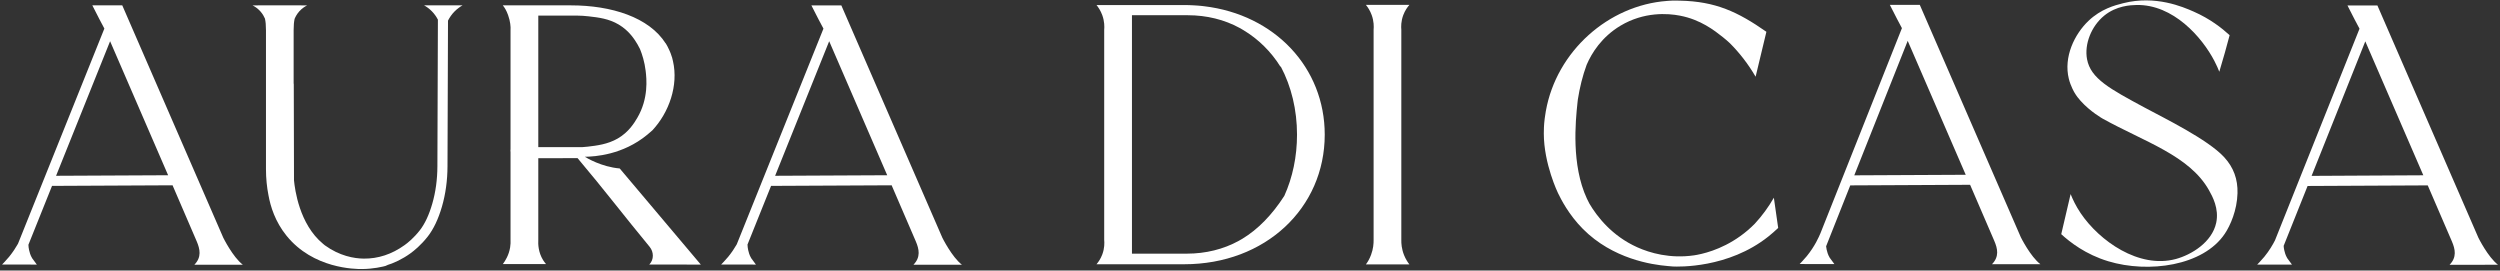
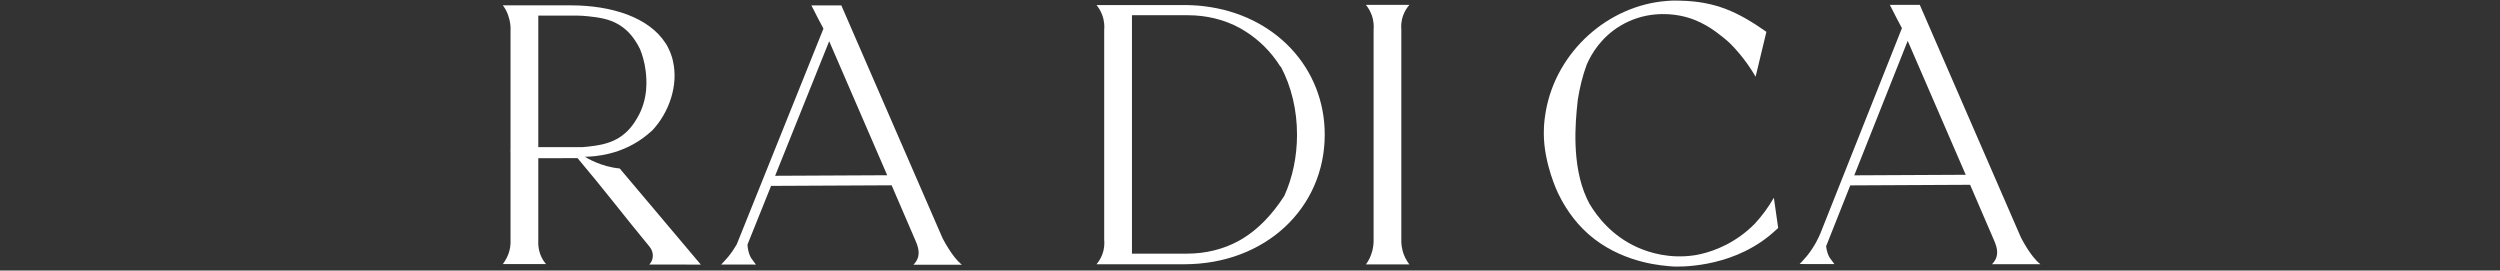
<svg xmlns="http://www.w3.org/2000/svg" width="804" height="87" viewBox="0 0 804 87" fill="none">
  <rect x="0" y="0" width="804" height="87" fill="#333333" stroke="none" />
  <path d="M439.279 85.028H453.256C452.715 84.325 452.056 83.33 451.544 82.042C450.753 80.052 450.636 78.281 450.666 77.168V9.566C450.578 8.6 450.548 6.859 451.28 4.883C451.851 3.346 452.671 2.248 453.256 1.575H439.279C439.85 2.278 440.611 3.375 441.152 4.883C441.855 6.844 441.84 8.571 441.752 9.566V77.168C441.767 78.281 441.665 80.008 440.933 81.954C440.45 83.272 439.82 84.296 439.279 85.028Z" fill="white" />
  <path d="M640.622 84.969C645.861 84.969 650.779 84.969 656.194 84.969C652.974 82.51 649.901 76.305 649.901 76.305C639.07 51.395 628.24 26.485 617.41 1.575C614.204 1.575 610.985 1.575 607.779 1.575C609.521 5.015 610.853 7.59 611.658 9.054L585.46 75.002C584.977 76.144 583.689 79.159 581.04 82.408C580.147 83.506 578.757 84.911 578.757 84.911C582.489 84.911 586.206 84.925 589.938 84.925L588.431 82.876C587.816 81.852 587.611 80.944 587.45 80.271C587.377 79.92 587.319 79.569 587.275 79.203L595.046 59.62L633.582 59.43C633.597 59.459 633.611 59.459 633.611 59.489C636.158 65.489 638.807 71.446 641.354 77.447C642.437 79.964 643.007 82.525 640.622 84.969ZM596.334 56.386L613.517 13.137C619.854 27.773 626.001 41.94 632.177 56.21L596.334 56.386Z" fill="white" />
-   <path d="M803.356 85.145C800.136 82.686 797.062 76.481 797.062 76.481C786.232 51.571 775.402 26.661 764.571 1.751C761.366 1.751 758.146 1.751 754.941 1.751C756.683 5.19 758.014 7.766 758.819 9.23L731.641 77.286C730.909 78.72 729.812 80.608 728.202 82.584C727.309 83.681 725.918 85.086 725.918 85.086C729.651 85.086 733.368 85.101 737.1 85.101L735.593 83.052C734.978 82.028 734.773 81.12 734.612 80.447C734.51 79.993 734.451 79.54 734.422 79.071L742.12 59.811L780.758 59.62C780.773 59.65 780.788 59.65 780.788 59.679C783.334 65.68 785.983 71.636 788.53 77.637C789.598 80.154 790.169 82.716 787.783 85.16C793.023 85.145 797.941 85.145 803.356 85.145ZM743.408 56.562L760.678 13.299C767.015 27.934 773.162 42.116 779.339 56.371L743.408 56.562Z" fill="white" />
  <path d="M387.22 2C386.883 1.956 386.532 1.926 386.195 1.883C385.844 1.853 385.493 1.809 385.142 1.795C384.761 1.765 384.381 1.736 384 1.722C382.946 1.663 381.893 1.619 380.824 1.619H352.636C353.207 2.322 353.968 3.419 354.509 4.927C355.212 6.888 355.197 8.6 355.109 9.596V77.124C355.197 78.091 355.241 79.832 354.509 81.793C353.968 83.257 353.207 84.311 352.636 84.984H380.824C406.978 84.984 426.034 66.88 426.034 43.301C426.034 21.787 410.022 4.707 387.22 2ZM413.037 62.986C409.1 69.104 404.563 73.758 399.543 76.788C398.972 77.139 398.489 77.403 398.372 77.461C393.484 80.154 387.732 81.574 381.717 81.574H364.037V4.898H382.024C388.039 4.898 393.791 6.317 398.68 8.995C399.075 9.215 399.455 9.435 399.85 9.669C404.68 12.567 408.807 16.635 411.793 21.451L411.896 21.392C415.291 27.788 417.121 35.34 417.121 43.301C417.121 50.356 415.701 57.088 413.037 62.986Z" fill="white" />
  <path d="M537.967 85.701C539.753 85.789 555.837 86.316 568.717 76.056C569.785 75.208 570.839 74.271 571.863 73.305L570.473 63.587C568.731 66.617 566.668 69.441 564.341 71.944C562.906 73.407 561.355 74.739 559.672 75.939C553.349 80.477 547.173 81.764 544.817 82.116C537.045 83.243 530.605 81.34 526.581 79.54C518.399 75.881 513.599 69.646 511.14 65.46C510.847 64.919 510.569 64.377 510.335 63.85C505.315 53.049 506.676 39.058 507.306 33.159C507.349 32.779 507.393 32.384 507.437 31.988C508.037 28.169 508.959 24.378 510.262 20.851C511.886 17.06 515.092 11.894 521.151 8.264C528.747 3.727 536.372 4.283 540.25 5.03C546.924 6.303 551.374 9.815 554.023 11.908C554.813 12.538 555.574 13.196 556.32 13.884C559.394 16.958 562.219 20.573 564.604 24.671C565.76 19.856 566.917 15.04 568.073 10.225C558.838 3.771 551.681 0.449 540.265 0.214C540.031 0.2 539.782 0.2 539.548 0.2C539.358 0.2 539.182 0.185 538.992 0.185C538.933 0.185 538.86 0.185 538.801 0.185C538.523 0.185 538.26 0.171 537.982 0.185C537.645 0.2 537.309 0.214 536.972 0.244C536.928 0.244 536.899 0.244 536.855 0.244C536.606 0.258 536.357 0.273 536.094 0.302C517.272 1.693 500.573 16.489 497.148 35.691C497.148 35.706 497.134 35.735 497.134 35.75C497.017 36.394 496.929 37.038 496.841 37.682C496.797 37.975 496.782 38.136 496.768 38.209C496.519 40.141 496.49 41.868 496.49 42.921C496.49 52.727 501.056 62.109 501.056 62.109C501.978 63.997 504.466 69.017 509.091 73.656C518.677 83.287 531.279 85.131 536.299 85.555C537.001 85.643 537.572 85.672 537.967 85.701Z" fill="white" />
  <path d="M303.065 76.466C292.234 51.556 281.404 26.646 270.574 1.736C267.368 1.736 264.149 1.736 260.943 1.736C262.685 5.176 264.017 7.752 264.822 9.201L236.941 78.574C236.253 79.774 235.36 81.15 234.204 82.569C233.311 83.667 231.921 85.072 231.921 85.072C235.653 85.072 239.37 85.086 243.102 85.086L241.595 83.037C240.98 82.013 240.775 81.106 240.614 80.432C240.483 79.862 240.424 79.261 240.395 78.647L247.976 59.781L286.746 59.591C286.761 59.62 286.775 59.62 286.775 59.65C289.322 65.65 291.971 71.607 294.518 77.608C295.586 80.125 296.157 82.686 293.771 85.13C299.011 85.13 303.928 85.13 309.343 85.13C306.138 82.657 303.065 76.466 303.065 76.466ZM249.279 56.532L266.666 13.255C273.003 27.905 279.15 42.087 285.326 56.357L249.279 56.532Z" fill="white" />
-   <path d="M689.871 34.682C678.499 28.564 672.367 25.271 671.196 19.065C670.274 14.206 672.572 8.425 676.699 5.044C680.665 1.81 685.246 1.649 687.076 1.605C698.916 1.356 708.195 11.996 712.146 19.592C712.878 20.983 713.39 22.212 713.727 23.076C714.342 21.041 714.942 18.963 715.542 16.855C716.069 14.982 716.566 13.138 717.049 11.323C714.62 9.084 710.785 6.054 705.473 3.727C702.004 2.205 693.237 -1.6 682.846 1.02C680.094 1.708 675.66 2.893 671.664 6.698C667.171 10.986 663.585 18.304 665.342 25.373C665.927 27.73 667.127 29.735 667.127 29.735C667.771 30.832 668.444 31.696 669.103 32.413C672.264 35.955 676.26 38.18 676.26 38.18C689.578 45.571 704.126 50.02 710.39 61.143C711.546 63.192 713.698 67.129 712.732 71.651C711.385 77.915 704.77 81.94 699.735 83.301C687.866 86.492 675.148 77.462 669.147 68.563C667.566 66.222 666.556 64.041 665.912 62.416C664.903 66.719 663.907 71.007 662.897 75.31C665.678 77.857 670.728 81.823 678.016 84.019C690.998 87.941 708.531 85.526 715.483 75.193C717.284 72.515 719.435 67.627 719.581 62.123C719.698 57.645 718.337 53.854 715.293 50.547C710.024 44.824 696.033 38.004 689.871 34.682Z" fill="white" />
-   <path d="M146.302 1.708C142.014 1.708 141.706 1.708 138.765 1.708C138.121 1.708 137.345 1.708 136.364 1.708C137.125 2.132 138.033 2.747 138.896 3.64C139.745 4.503 140.36 5.425 140.828 6.318L140.667 53.43C140.653 57.733 140.097 61.802 139.013 65.534C137.974 69.135 136.628 71.989 135.033 74.037C133.071 76.555 131.096 78.135 130.1 78.838C126.002 81.78 121.568 83.229 116.958 83.17C113.869 83.126 109.215 82.336 104.459 78.882C104.239 78.692 104.034 78.531 103.859 78.384C96.233 72.076 94.828 60.851 94.55 57.997C94.521 47.576 94.506 37.141 94.477 26.72C94.463 26.867 94.448 27.028 94.433 27.174V9.728C94.433 8.206 94.536 7.021 94.741 6.069C95.004 5.44 95.443 4.562 96.233 3.669C97.155 2.645 98.136 2.059 98.765 1.737C98.048 1.737 97.448 1.737 96.921 1.737V1.723H82.944V1.737C82.447 1.737 81.876 1.737 81.217 1.737C81.847 2.045 82.827 2.63 83.749 3.669C84.51 4.533 84.949 5.382 85.213 5.996C85.432 6.962 85.535 8.162 85.535 9.728V54.352C85.535 57.397 85.828 60.192 86.34 62.783C86.984 66.383 88.477 71.271 92.135 75.794C100.727 86.434 114.206 86.551 116.533 86.522C120.016 86.478 122.856 85.863 124.758 85.322C124.51 85.365 124.246 85.409 123.983 85.439C126.763 84.619 129.442 83.317 132.003 81.472C133.145 80.653 135.369 78.867 137.594 76.028C139.438 73.657 140.975 70.437 142.131 66.442C143.302 62.417 143.902 58.041 143.916 53.445L144.077 6.626C144.59 5.63 145.263 4.606 146.214 3.655C147.078 2.791 147.956 2.176 148.746 1.723C147.736 1.708 146.961 1.708 146.302 1.708Z" fill="white" />
-   <path d="M71.807 76.452C60.976 51.542 50.146 26.618 39.315 1.708C36.11 1.708 32.89 1.708 29.685 1.708C31.427 5.147 32.759 7.723 33.563 9.187L5.785 78.384C5.083 79.628 4.16 81.063 2.946 82.57C2.053 83.668 0.663 85.073 0.663 85.073C4.395 85.073 8.112 85.087 11.844 85.087L10.337 83.038C9.722 82.014 9.517 81.106 9.356 80.433C9.224 79.877 9.166 79.306 9.137 78.721L16.733 59.782L55.488 59.592C55.502 59.621 55.517 59.621 55.517 59.651C58.064 65.651 60.713 71.608 63.259 77.609C64.328 80.126 64.898 82.687 62.513 85.131C67.752 85.131 72.67 85.131 78.085 85.131C74.865 82.658 71.807 76.452 71.807 76.452ZM18.035 56.533L35.408 13.256C41.745 27.906 47.892 42.088 54.068 56.358L18.035 56.533Z" fill="white" />
  <path d="M188.087 50.416C191.292 50.372 200.264 49.83 208.138 43.346C208.591 42.981 209.162 42.498 209.792 41.927C215.192 36.146 218.207 27.481 216.436 19.695C216.348 19.329 216.261 18.963 216.173 18.612C216.158 18.568 216.158 18.539 216.143 18.495C216.114 18.378 216.07 18.276 216.026 18.173C215.924 17.866 215.836 17.558 215.719 17.266C215.66 17.09 215.587 16.944 215.529 16.783C215.441 16.563 215.353 16.344 215.251 16.139C214.87 15.275 214.46 14.529 214.109 13.943C214.094 13.943 214.08 13.943 214.065 13.943C208.738 5.557 196.649 1.723 183.608 1.723H161.699C162.27 2.411 162.855 3.347 163.396 4.84C164.114 6.816 164.275 8.704 164.187 9.685C164.187 22.447 164.187 35.209 164.187 47.971C164.128 48.308 164.143 48.63 164.187 48.923C164.187 58.304 164.187 67.7 164.187 77.082C164.231 77.799 164.201 78.648 164.055 79.585C163.645 82.073 162.489 83.887 161.713 84.926H175.603C175.281 84.546 174.959 84.121 174.651 83.638C173.129 81.165 173.027 78.589 173.115 77.082V50.884L185.745 50.855C194.351 61.056 200.791 69.544 208.928 79.38C210.289 81.033 210.333 83.492 208.84 85.029L208.796 85.073C211.899 85.073 214.885 85.073 217.929 85.073C220.124 85.088 220.827 85.102 225.393 85.102C216.729 74.828 207.991 64.48 199.298 54.177C193.414 53.665 188.658 50.781 188.087 50.416ZM173.129 5.016H185.57C186.799 5.03 188.058 5.104 189.287 5.25C192.492 5.616 195.8 6.011 198.961 7.884C202.444 9.948 204.186 12.861 205.02 14.265C205.313 14.763 205.576 15.275 205.825 15.773C206.513 17.471 207.289 19.856 207.64 22.769C207.947 25.345 208.621 31.697 204.933 37.931C204.01 39.483 202.24 42.468 198.683 44.532C195.419 46.42 191.892 46.83 188.994 47.166C188.394 47.24 187.779 47.283 187.179 47.327H173.115V5.016H173.129Z" fill="white" />
</svg>